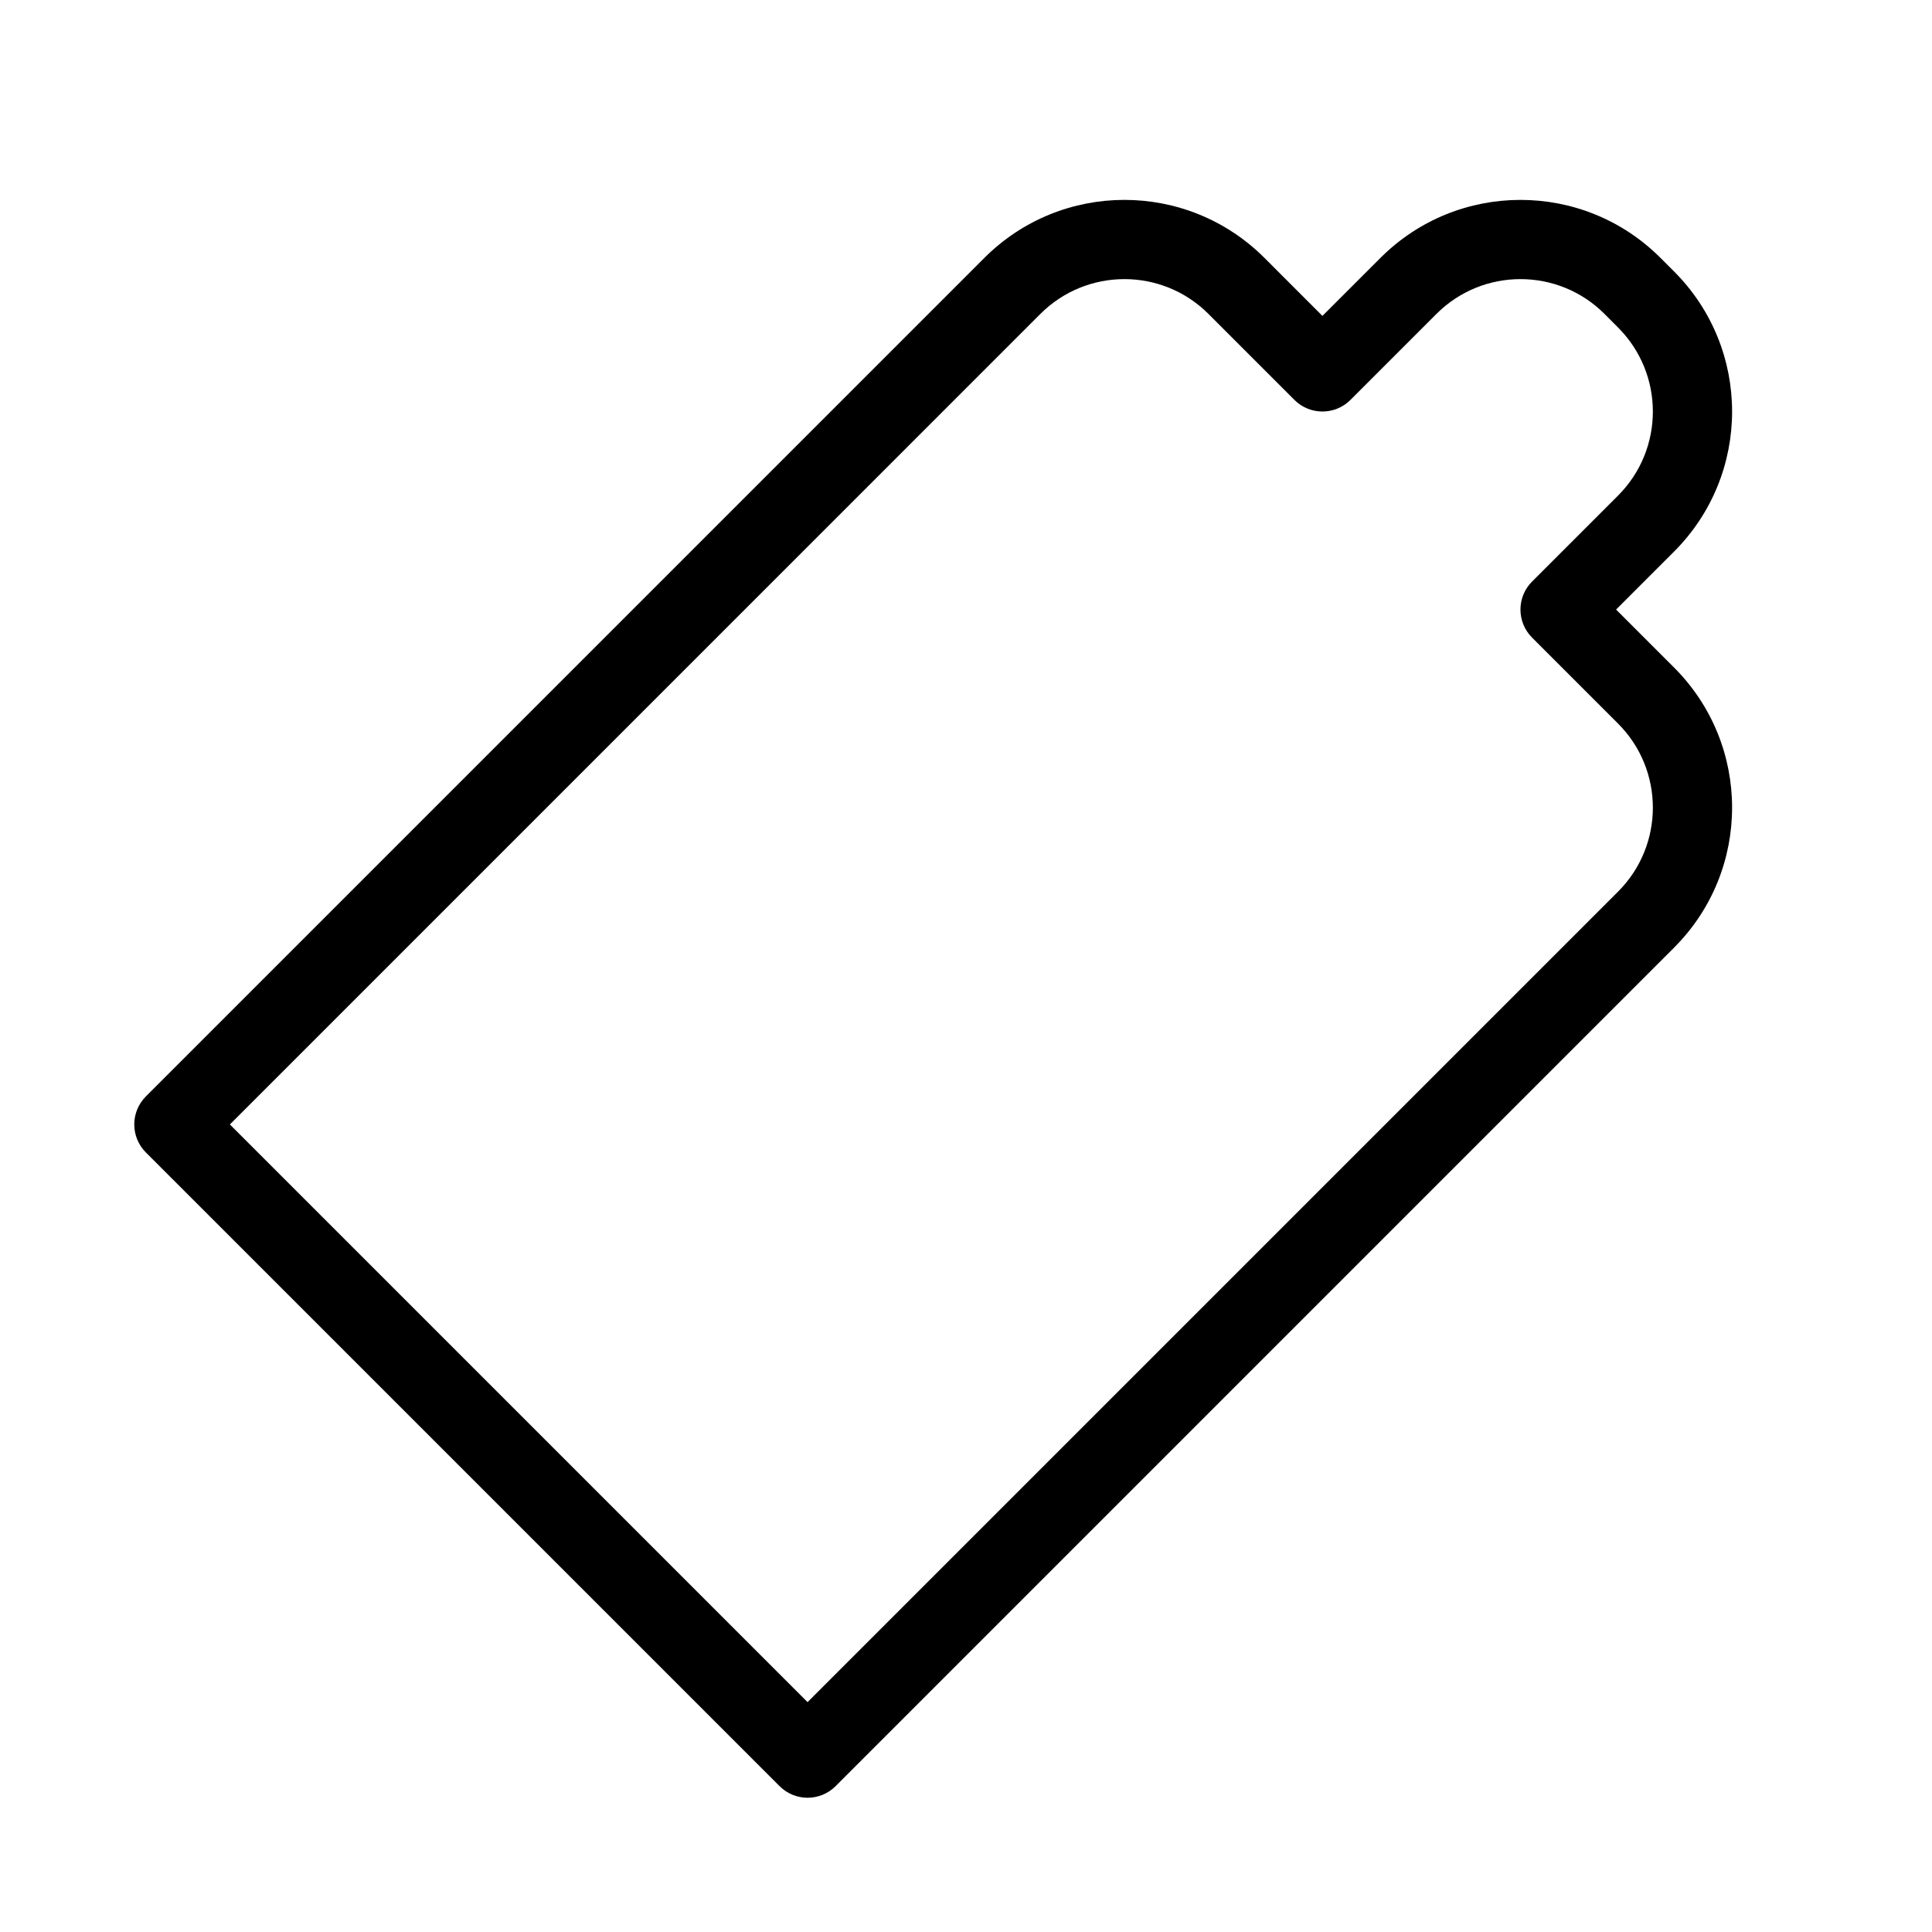
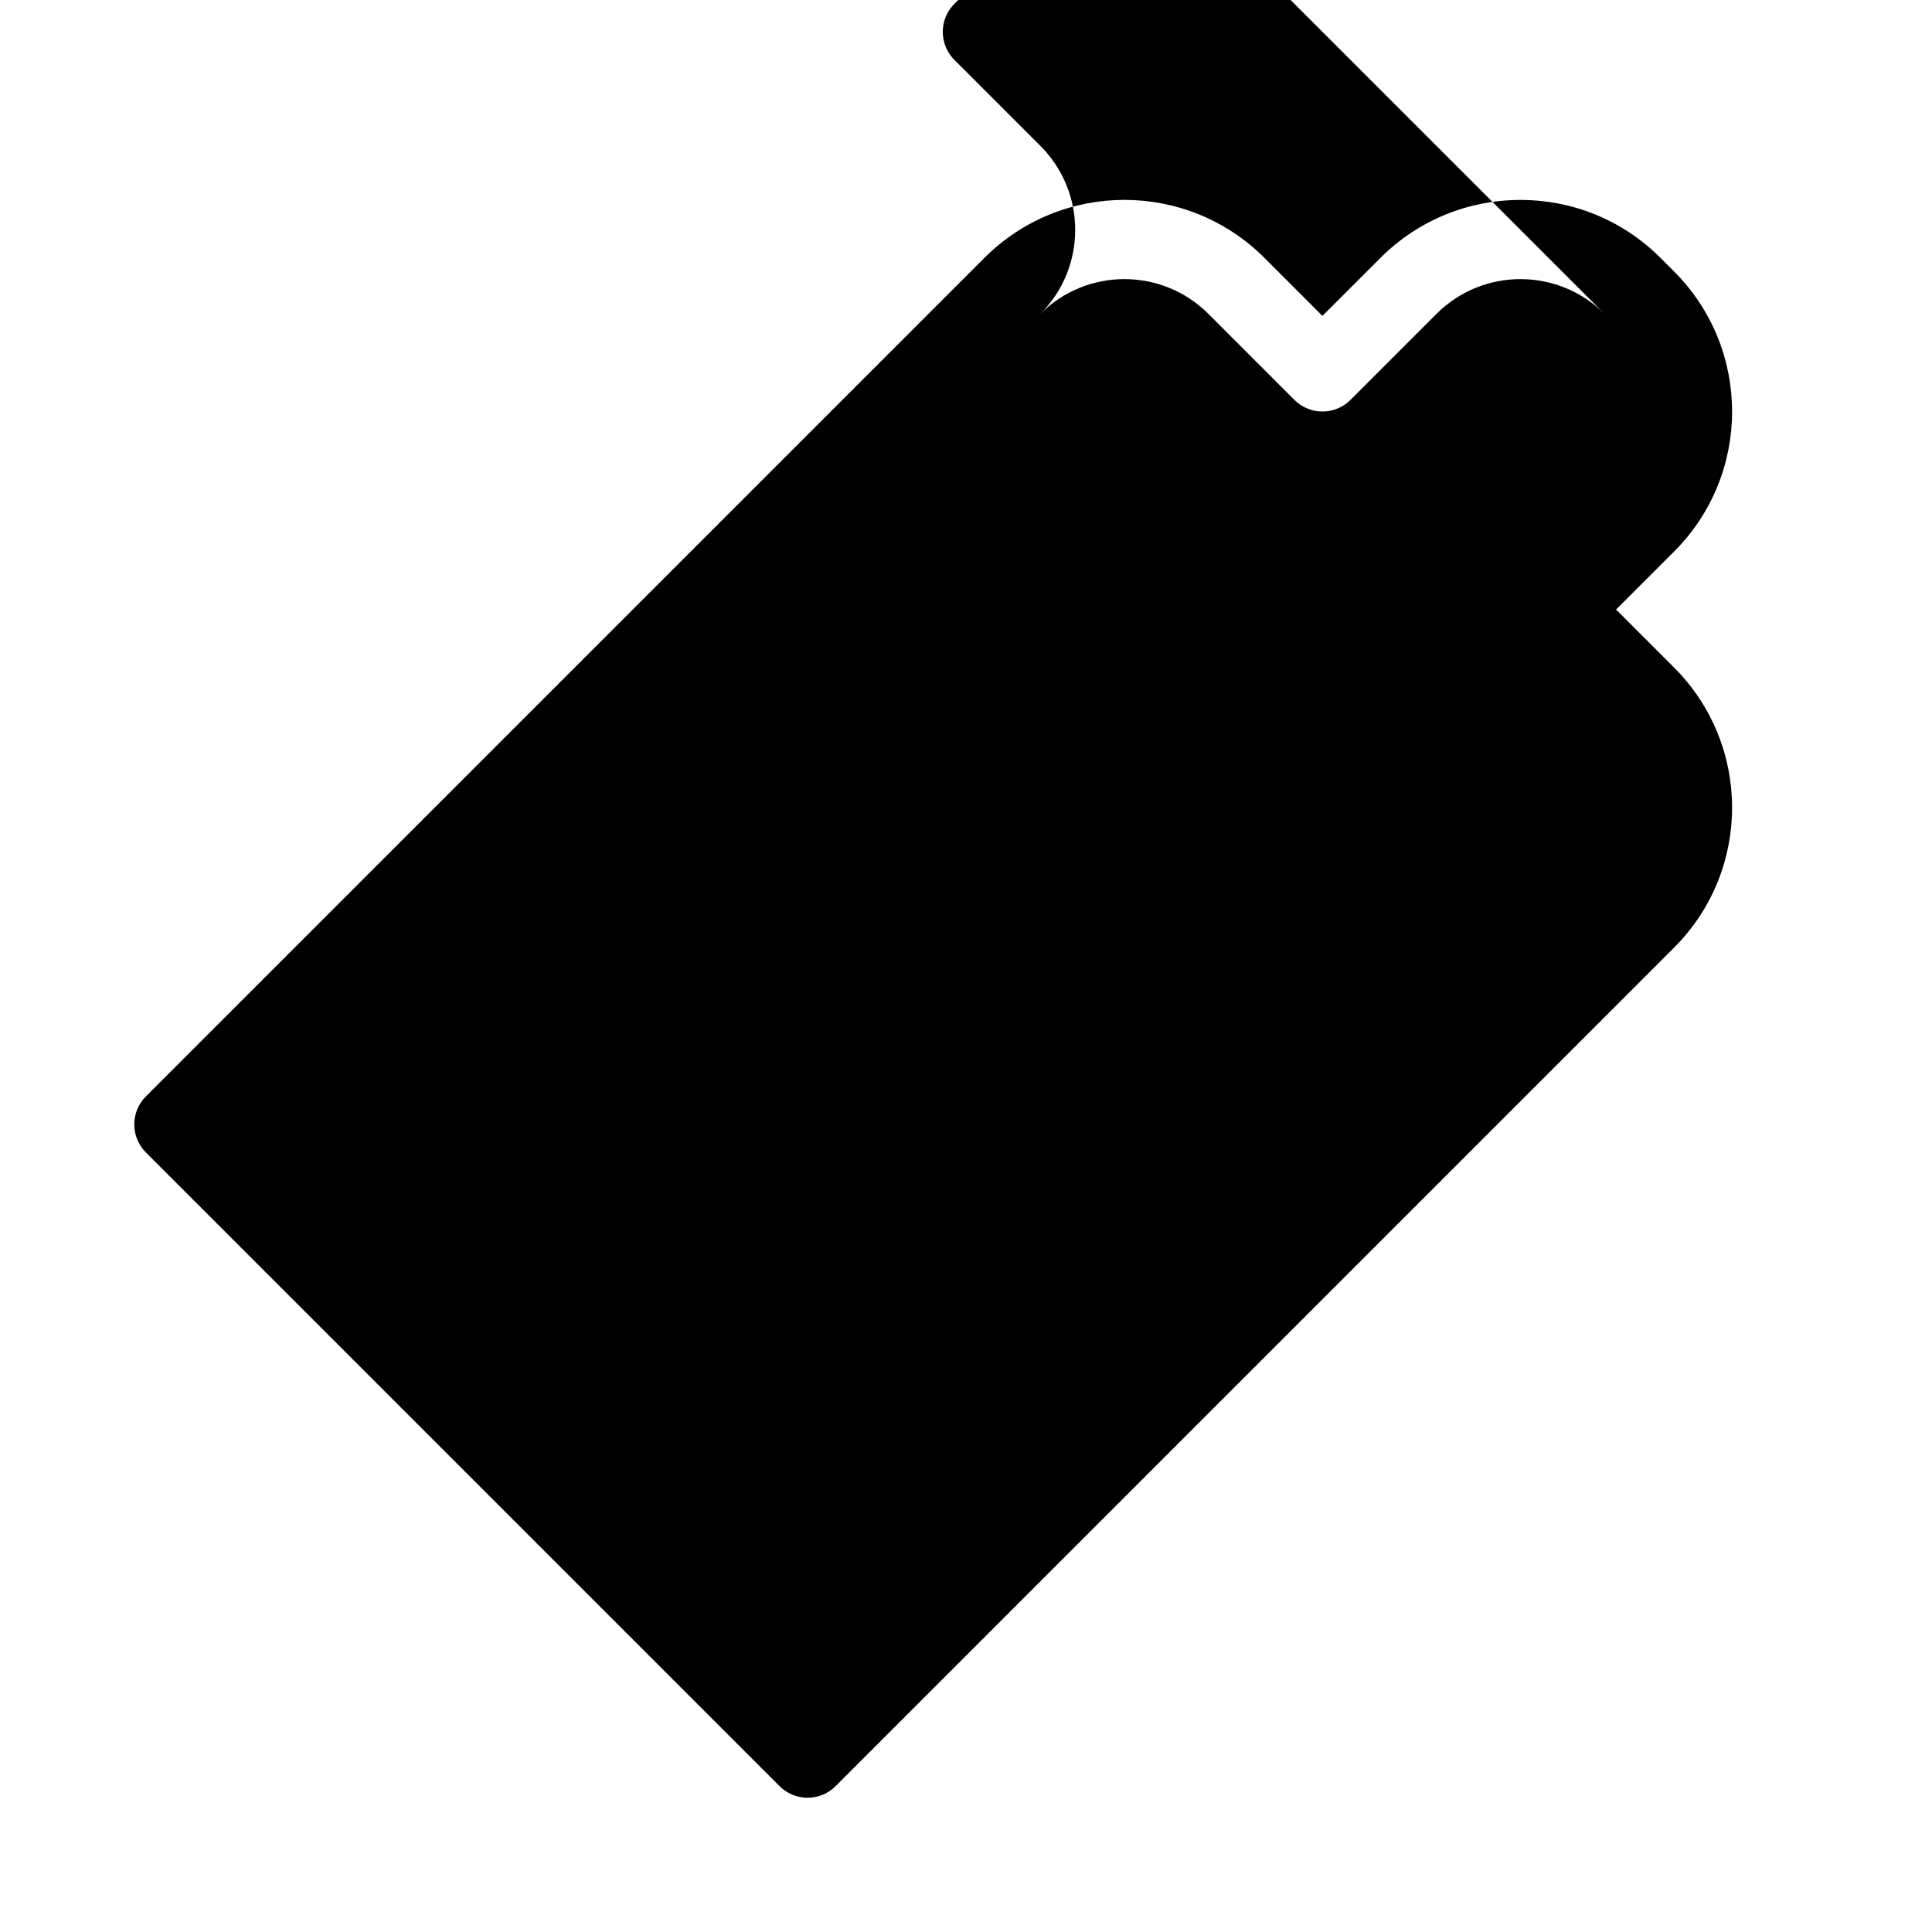
<svg xmlns="http://www.w3.org/2000/svg" fill="#000000" width="800px" height="800px" version="1.1" viewBox="144 144 512 512">
-   <path d="m569.21 227.19c-12.301-12.297-32.238-12.297-44.535 0l-22.789 22.793c-4.102 4.098-10.746 4.098-14.848 0l-22.789-22.793c-12.297-12.297-32.238-12.297-44.535 0l-214.79 214.8 153.09 153.09 214.79-214.79c12.297-12.297 12.297-32.234 0-44.531l-22.793-22.793c-4.098-4.102-4.098-10.746 0-14.844l22.793-22.793c12.297-12.297 12.297-32.234 0-44.531zm-59.379-14.844c20.496-20.496 53.727-20.496 74.219 0l3.602 3.602c20.496 20.496 20.496 53.723 0 74.219l-15.371 15.371 15.371 15.371c20.496 20.492 20.496 53.723 0 74.219l-222.21 222.22c-4.102 4.098-10.746 4.098-14.844 0l-167.94-167.94c-4.098-4.102-4.098-10.746 0-14.844l222.21-222.22c20.496-20.496 53.727-20.496 74.223 0l15.367 15.371z" fill-rule="evenodd" />
+   <path d="m569.21 227.19c-12.301-12.297-32.238-12.297-44.535 0l-22.789 22.793c-4.102 4.098-10.746 4.098-14.848 0l-22.789-22.793c-12.297-12.297-32.238-12.297-44.535 0c12.297-12.297 12.297-32.234 0-44.531l-22.793-22.793c-4.098-4.102-4.098-10.746 0-14.844l22.793-22.793c12.297-12.297 12.297-32.234 0-44.531zm-59.379-14.844c20.496-20.496 53.727-20.496 74.219 0l3.602 3.602c20.496 20.496 20.496 53.723 0 74.219l-15.371 15.371 15.371 15.371c20.496 20.492 20.496 53.723 0 74.219l-222.21 222.22c-4.102 4.098-10.746 4.098-14.844 0l-167.94-167.94c-4.098-4.102-4.098-10.746 0-14.844l222.21-222.22c20.496-20.496 53.727-20.496 74.223 0l15.367 15.371z" fill-rule="evenodd" />
</svg>